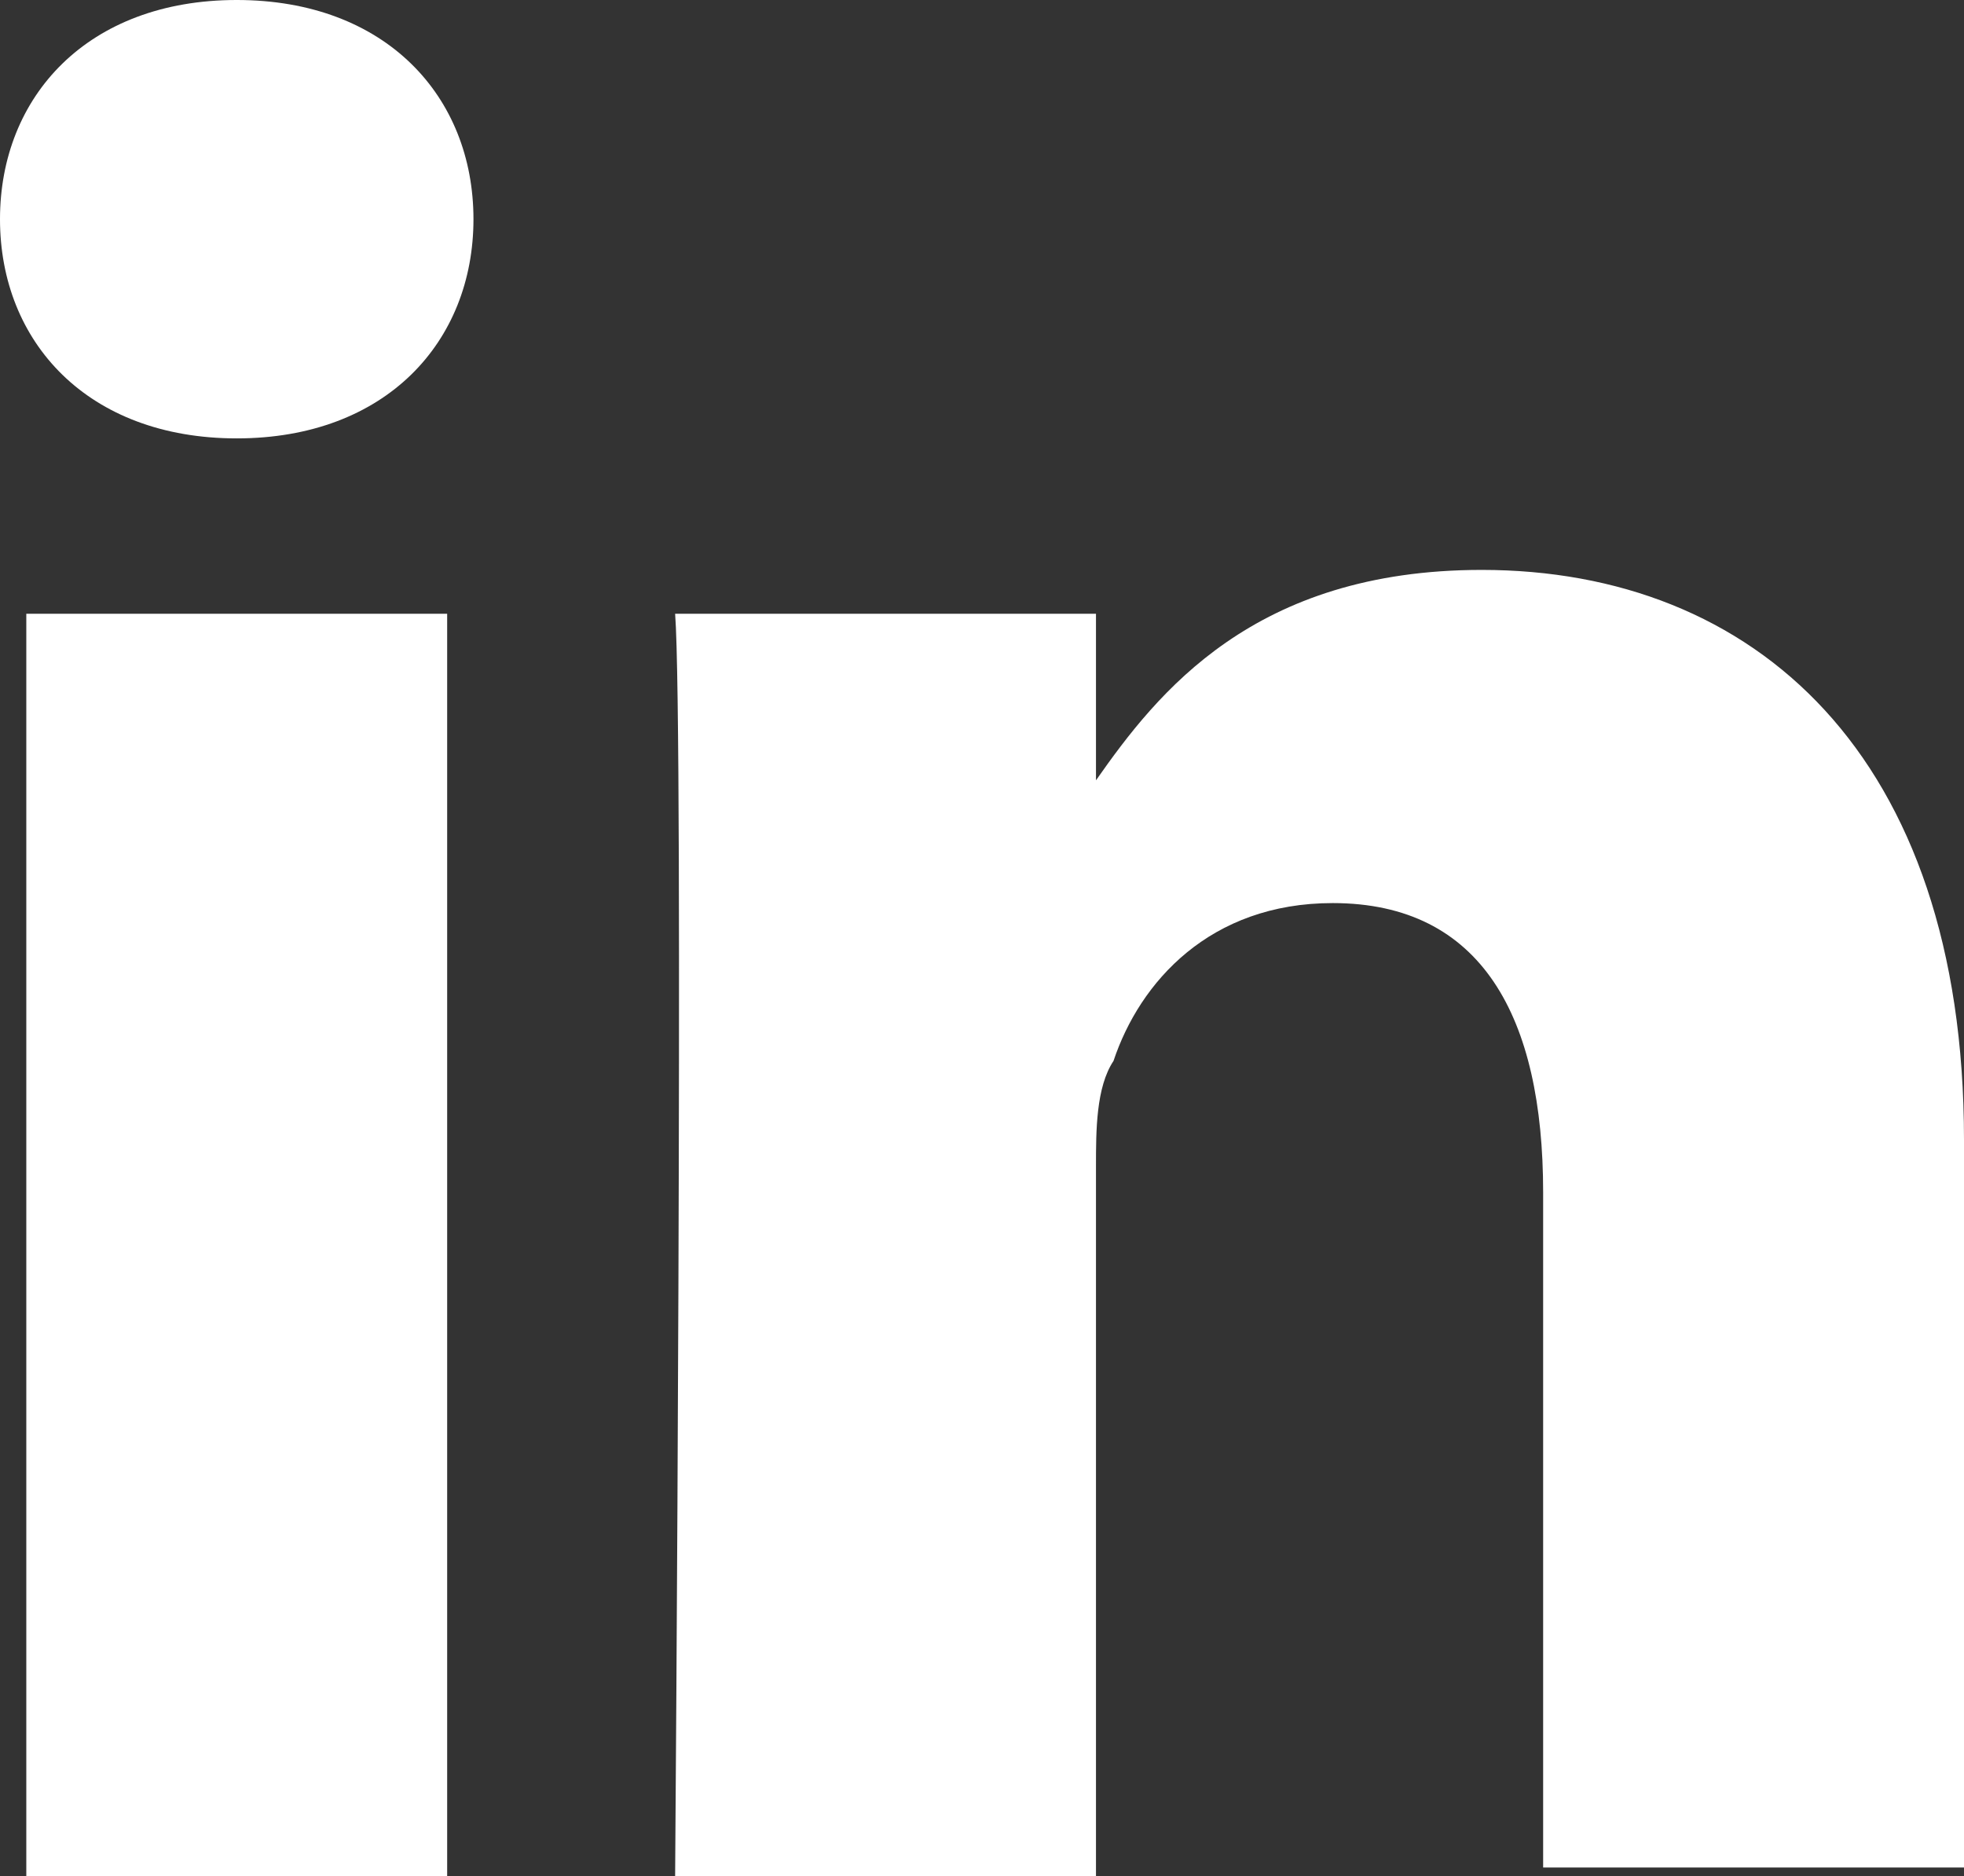
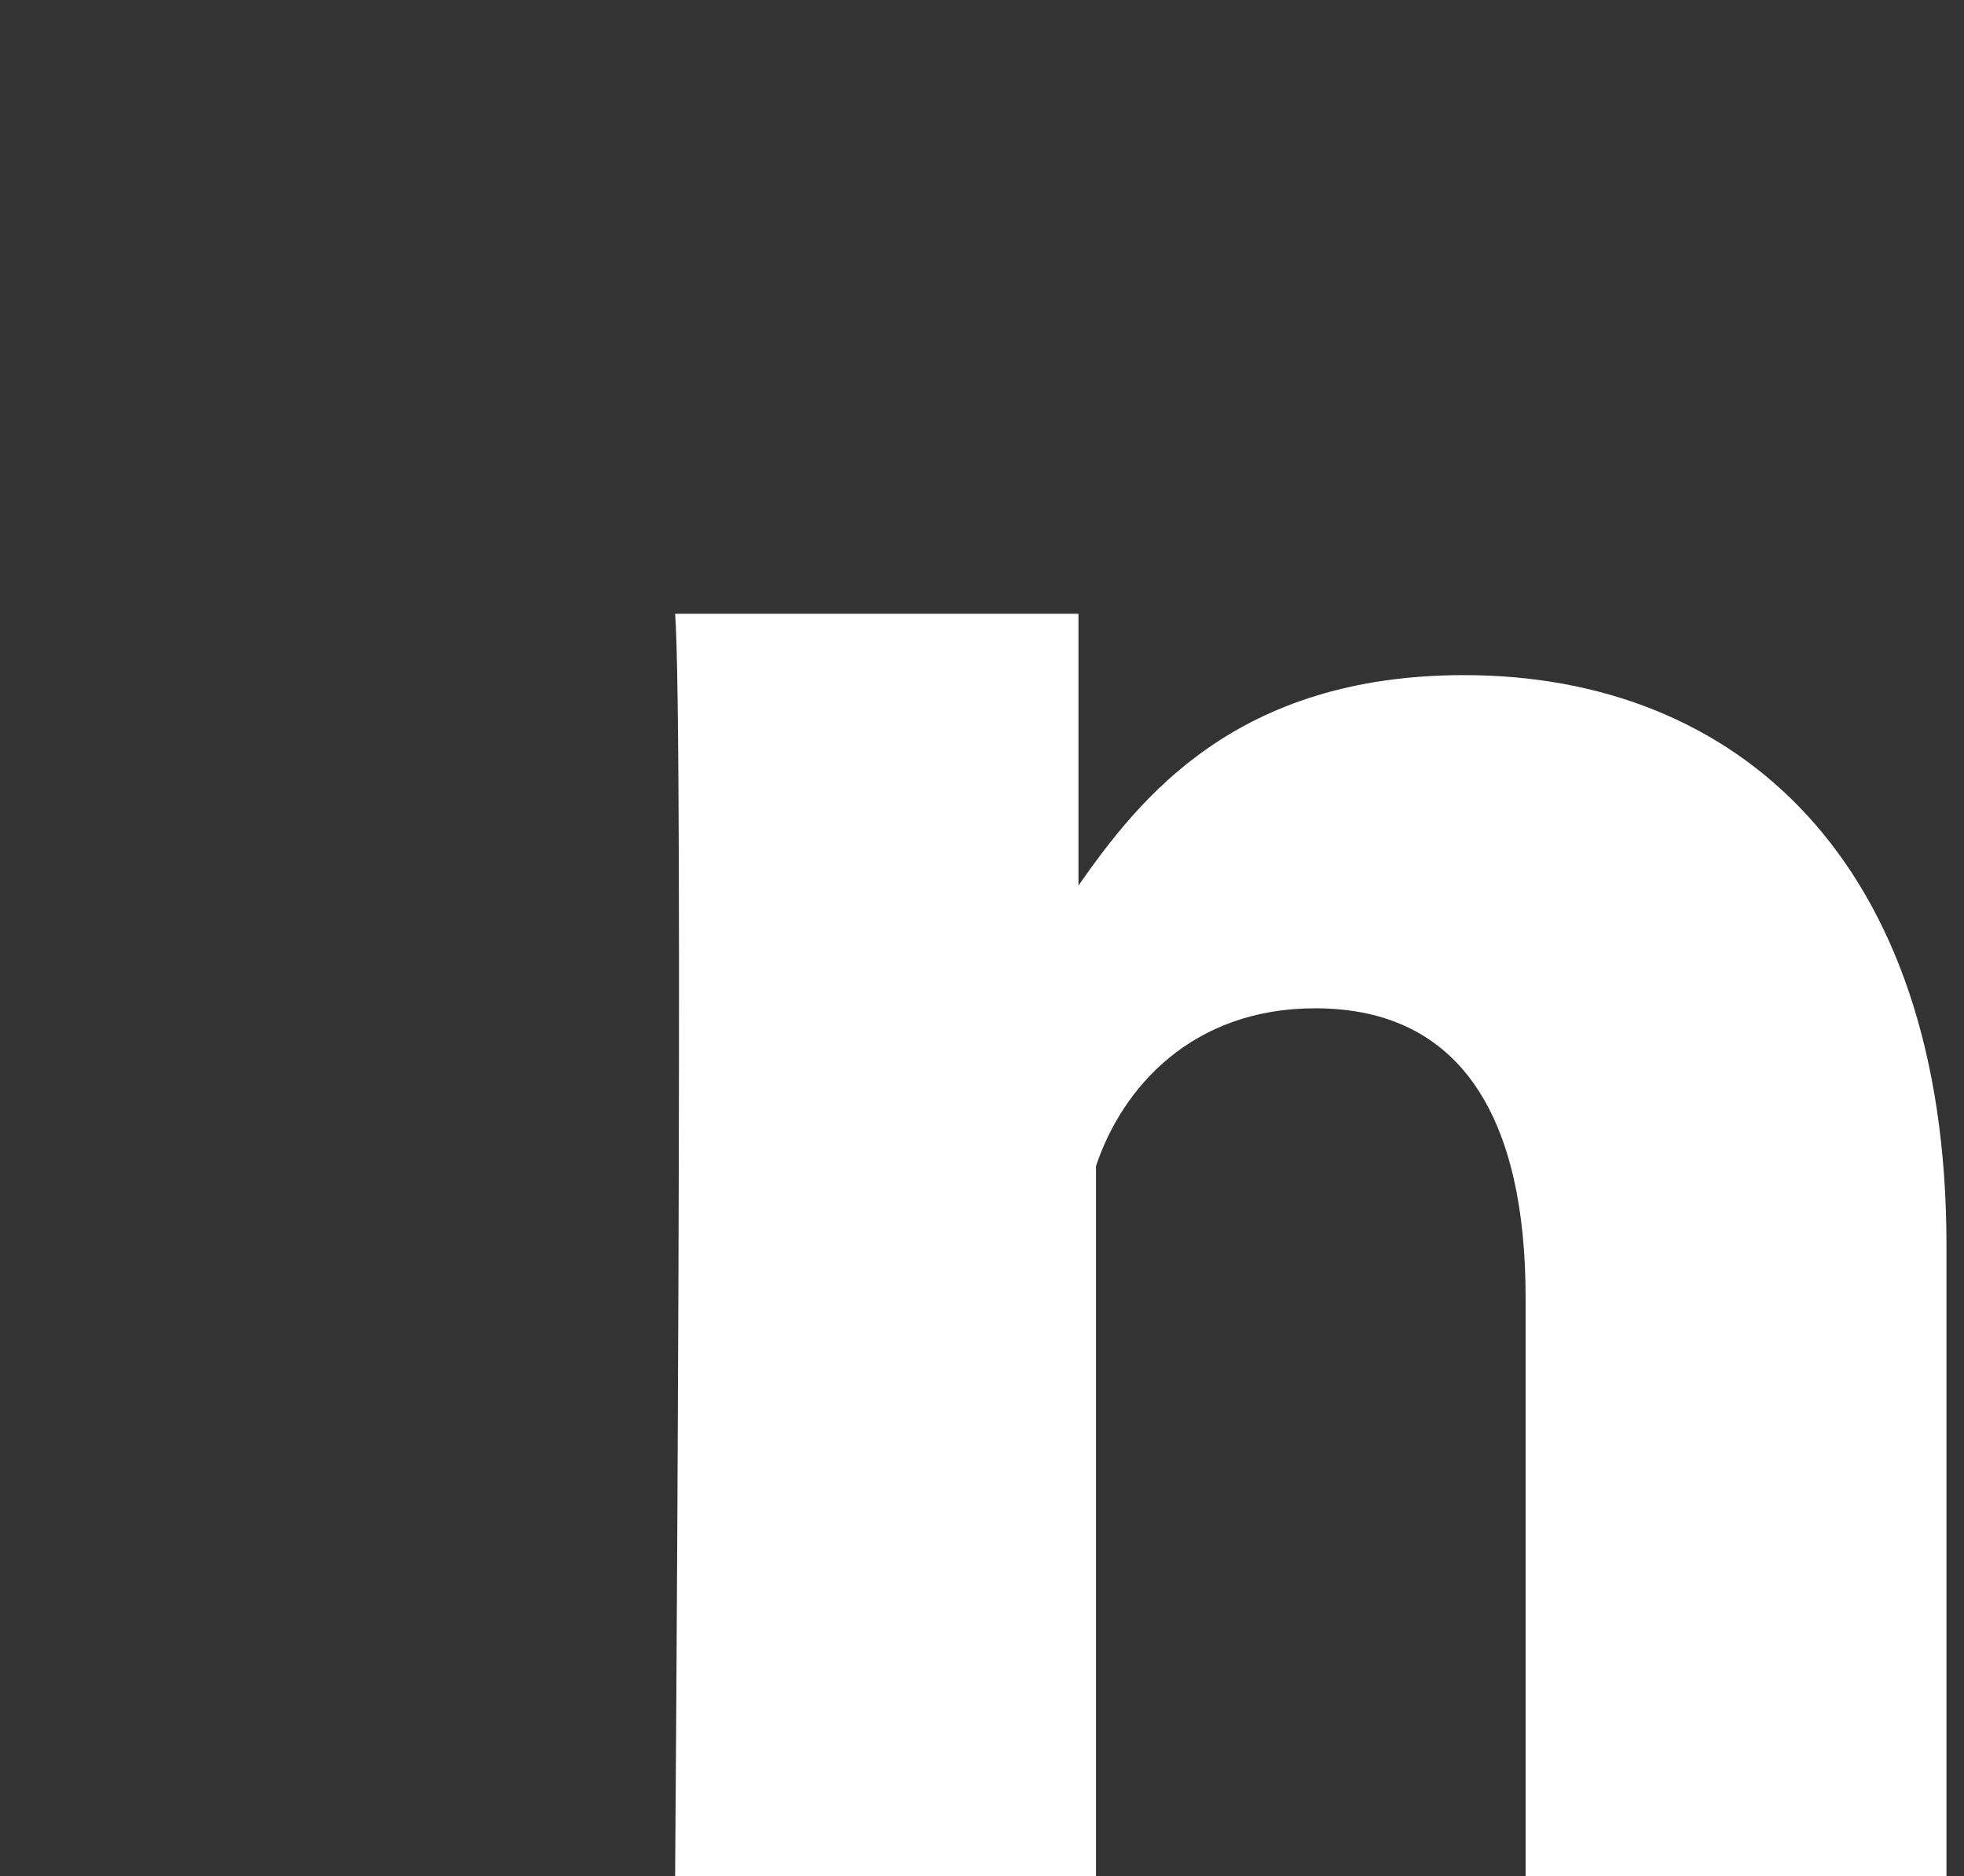
<svg xmlns="http://www.w3.org/2000/svg" version="1.1" id="Layer_1" x="0px" y="0px" viewBox="0 0 22.4 21.4" style="enable-background:new 0 0 22.4 21.4;" xml:space="preserve">
  <rect x="0" y="0" width="22.4" height="21.4" fill="#333333" stroke="none" />
  <style type="text/css">
	.st0{fill:#FFFFFF;}
</style>
  <g>
-     <path class="st0" d="M5.1,21.4V7H0.3v14.4H5.1L5.1,21.4z M2.7,5c1.7,0,2.7-1.1,2.7-2.5c0-1.4-1-2.5-2.7-2.5S0,1.1,0,2.5   C0,3.9,1,5,2.7,5L2.7,5L2.7,5z" />
-     <path class="st0" d="M7.7,21.4h4.8v-8.1c0-0.4,0-0.9,0.2-1.2c0.3-0.9,1.1-1.8,2.5-1.8c1.7,0,2.4,1.3,2.4,3.3v7.7h4.8v-8.3   c0-4.4-2.4-6.5-5.5-6.5c-2.6,0-3.7,1.4-4.4,2.4h0V7H7.7C7.8,8.3,7.7,21.4,7.7,21.4L7.7,21.4z" />
+     <path class="st0" d="M7.7,21.4h4.8v-8.1c0.3-0.9,1.1-1.8,2.5-1.8c1.7,0,2.4,1.3,2.4,3.3v7.7h4.8v-8.3   c0-4.4-2.4-6.5-5.5-6.5c-2.6,0-3.7,1.4-4.4,2.4h0V7H7.7C7.8,8.3,7.7,21.4,7.7,21.4L7.7,21.4z" />
  </g>
</svg>